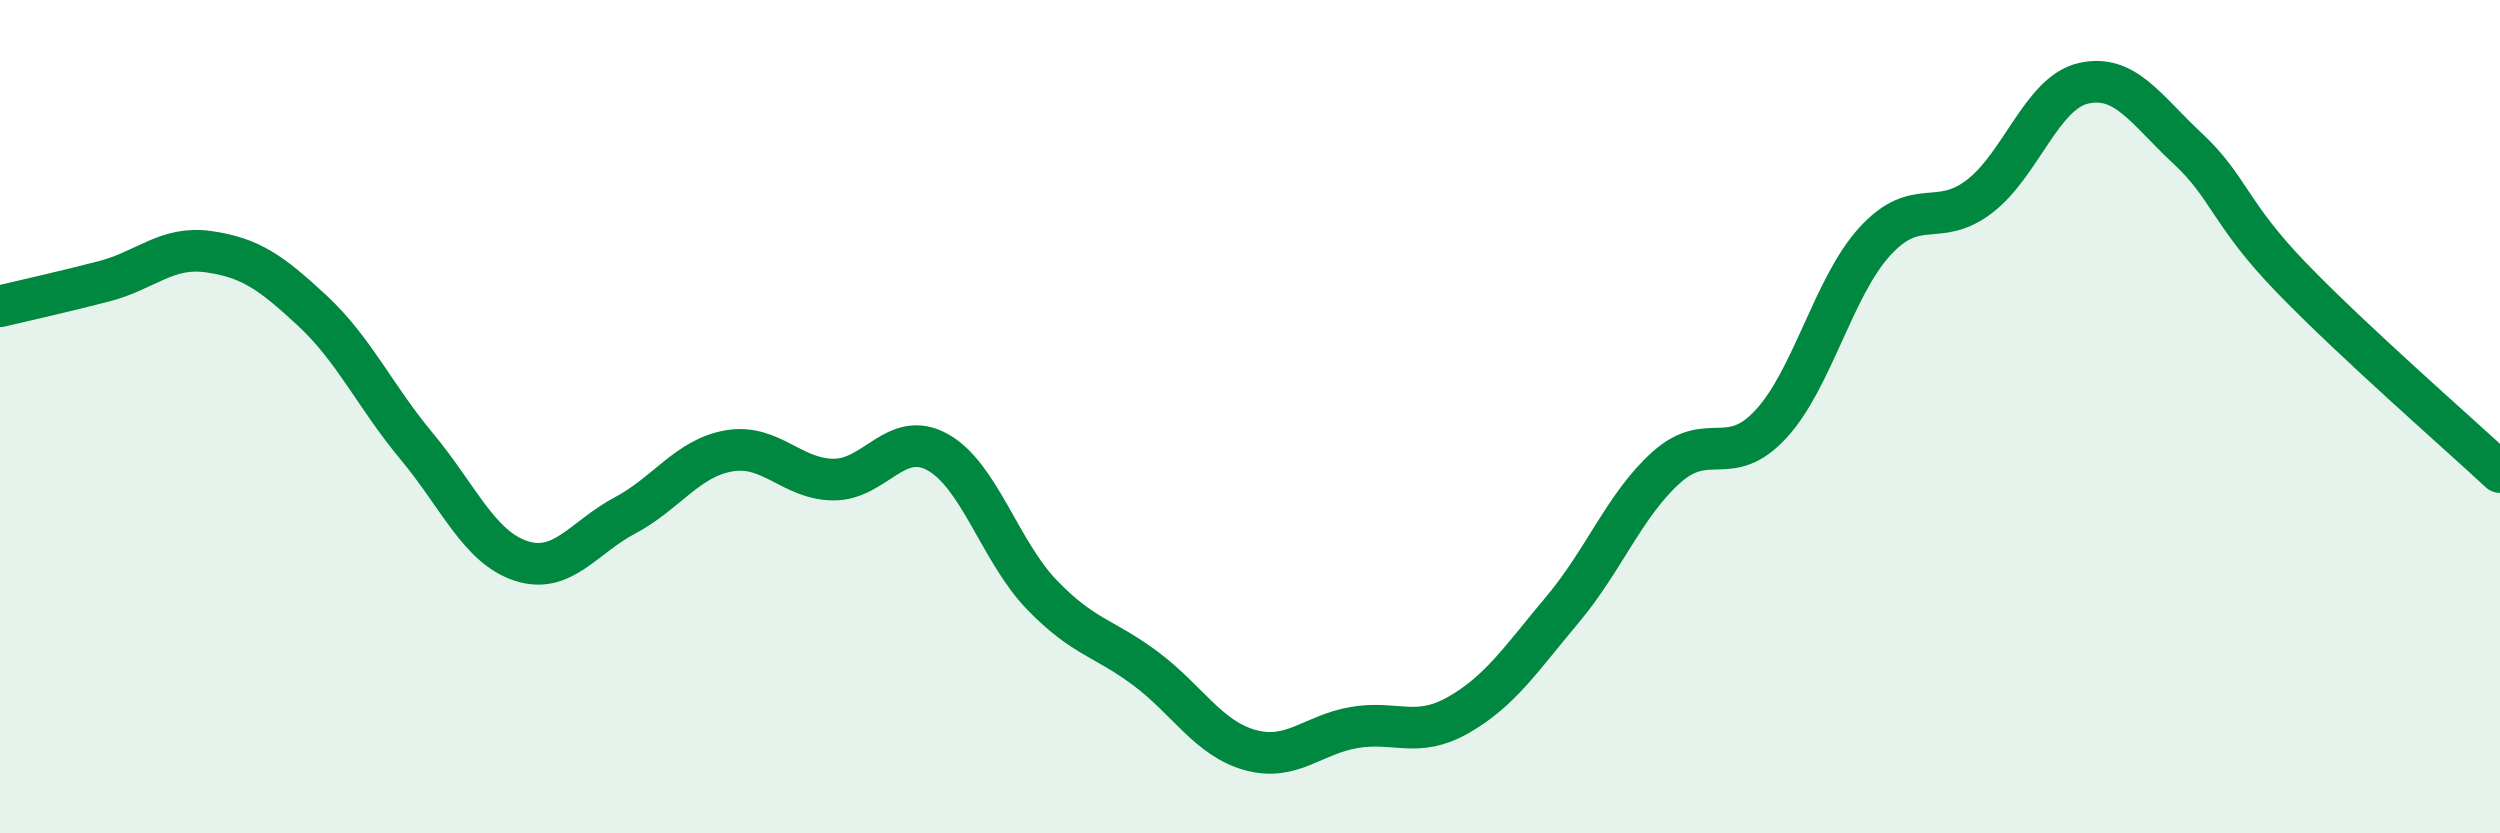
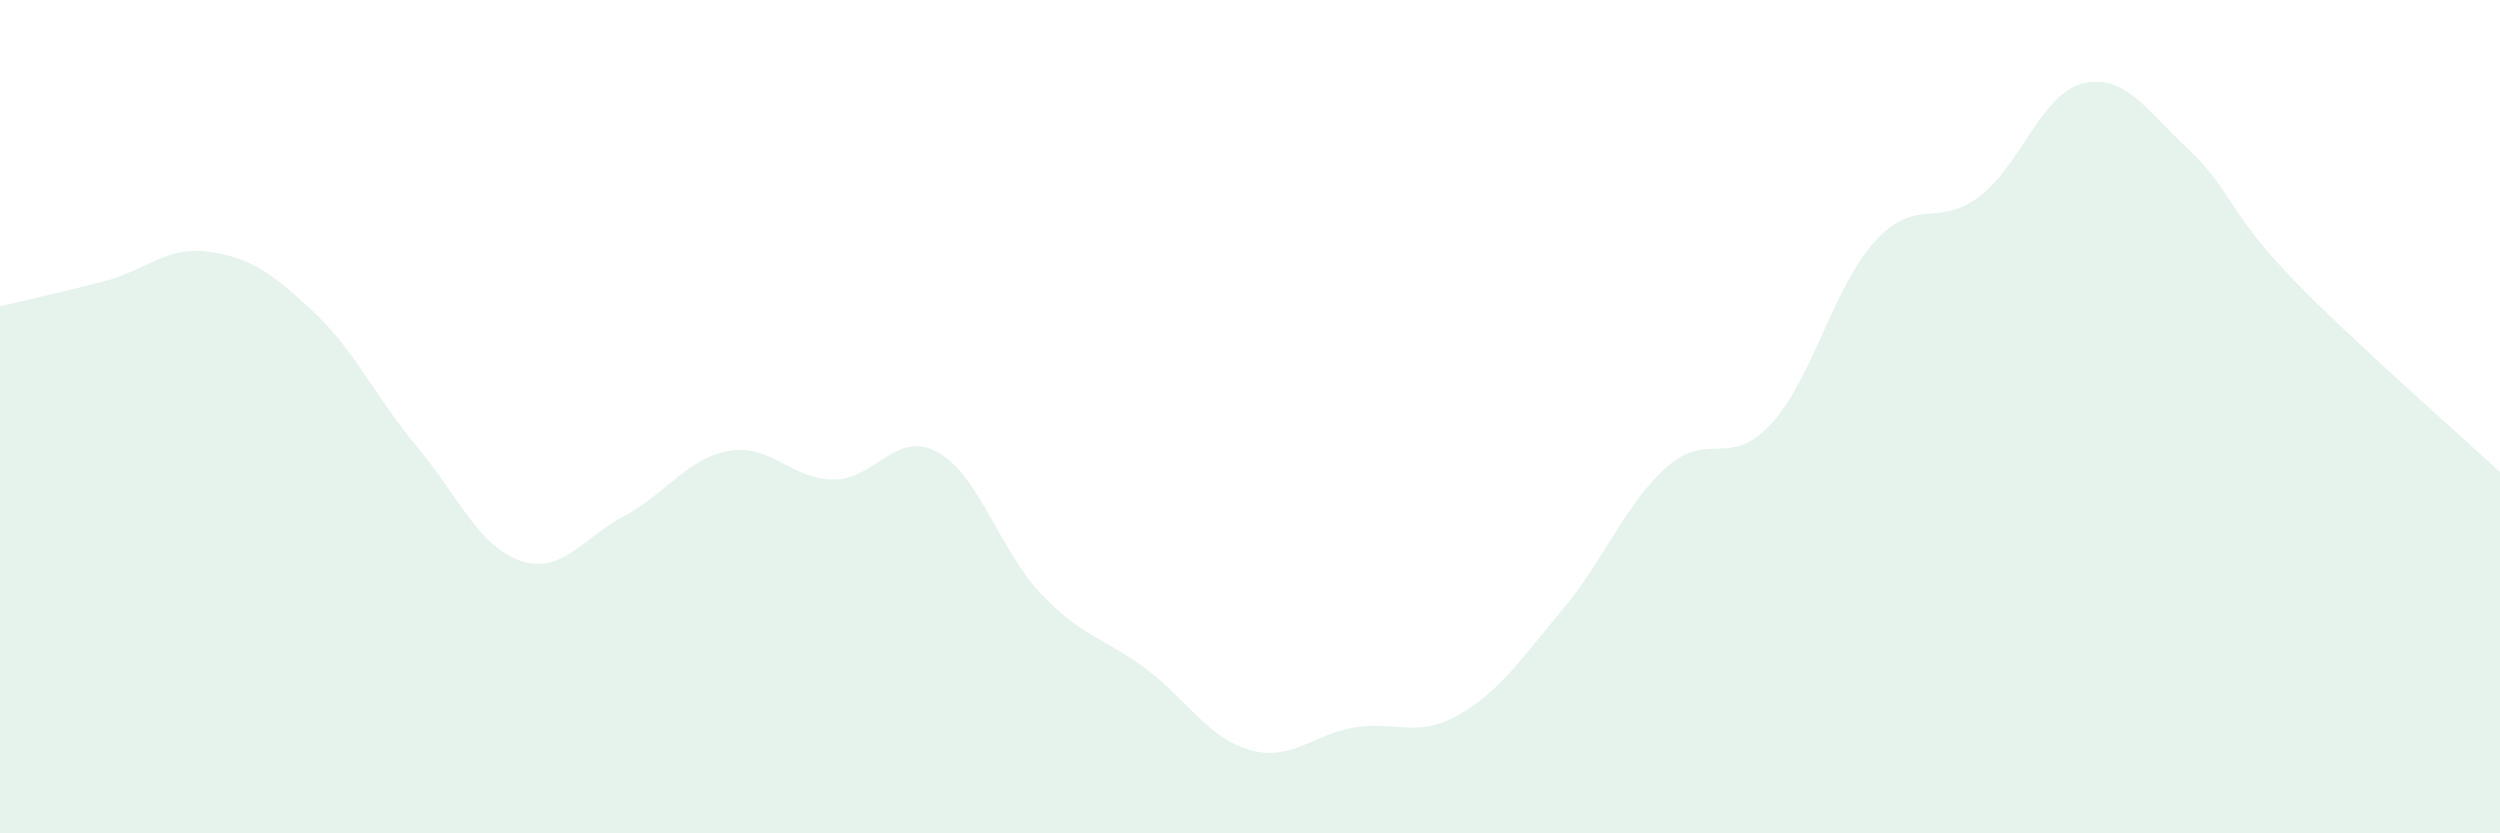
<svg xmlns="http://www.w3.org/2000/svg" width="60" height="20" viewBox="0 0 60 20">
  <path d="M 0,7.35 C 0.5,7.23 1.5,7.01 2.5,6.75 C 3.5,6.49 4,5.9 5,6.04 C 6,6.18 6.5,6.53 7.5,7.46 C 8.5,8.39 9,9.51 10,10.71 C 11,11.91 11.5,13.13 12.5,13.46 C 13.5,13.79 14,12.9 15,12.37 C 16,11.84 16.5,10.99 17.5,10.82 C 18.5,10.65 19,11.5 20,11.51 C 21,11.52 21.5,10.3 22.5,10.85 C 23.5,11.4 24,13.23 25,14.27 C 26,15.31 26.5,15.3 27.5,16.05 C 28.5,16.8 29,17.72 30,18 C 31,18.28 31.5,17.63 32.5,17.46 C 33.5,17.29 34,17.73 35,17.16 C 36,16.59 36.5,15.82 37.5,14.63 C 38.5,13.44 39,12.1 40,11.21 C 41,10.32 41.5,11.26 42.5,10.18 C 43.5,9.1 44,6.88 45,5.79 C 46,4.7 46.5,5.48 47.5,4.72 C 48.5,3.96 49,2.23 50,2 C 51,1.77 51.5,2.63 52.5,3.56 C 53.5,4.49 53.5,5.12 55,6.67 C 56.5,8.22 59,10.4 60,11.33L60 20L0 20Z" fill="#008740" opacity="0.1" stroke-linecap="round" stroke-linejoin="round" />
-   <path d="M 0,7.35 C 0.5,7.23 1.5,7.01 2.5,6.75 C 3.5,6.49 4,5.9 5,6.04 C 6,6.18 6.5,6.53 7.5,7.46 C 8.5,8.39 9,9.51 10,10.71 C 11,11.91 11.5,13.13 12.5,13.46 C 13.5,13.79 14,12.9 15,12.37 C 16,11.84 16.5,10.99 17.5,10.82 C 18.5,10.65 19,11.5 20,11.51 C 21,11.52 21.5,10.3 22.5,10.85 C 23.5,11.4 24,13.23 25,14.27 C 26,15.31 26.5,15.3 27.5,16.05 C 28.5,16.8 29,17.72 30,18 C 31,18.28 31.5,17.63 32.5,17.46 C 33.5,17.29 34,17.73 35,17.16 C 36,16.59 36.5,15.82 37.5,14.63 C 38.5,13.44 39,12.1 40,11.21 C 41,10.32 41.5,11.26 42.5,10.18 C 43.5,9.1 44,6.88 45,5.79 C 46,4.7 46.5,5.48 47.5,4.72 C 48.5,3.96 49,2.23 50,2 C 51,1.77 51.5,2.63 52.5,3.56 C 53.5,4.49 53.5,5.12 55,6.67 C 56.5,8.22 59,10.4 60,11.33" stroke="#008740" stroke-width="1" fill="none" stroke-linecap="round" stroke-linejoin="round" />
</svg>